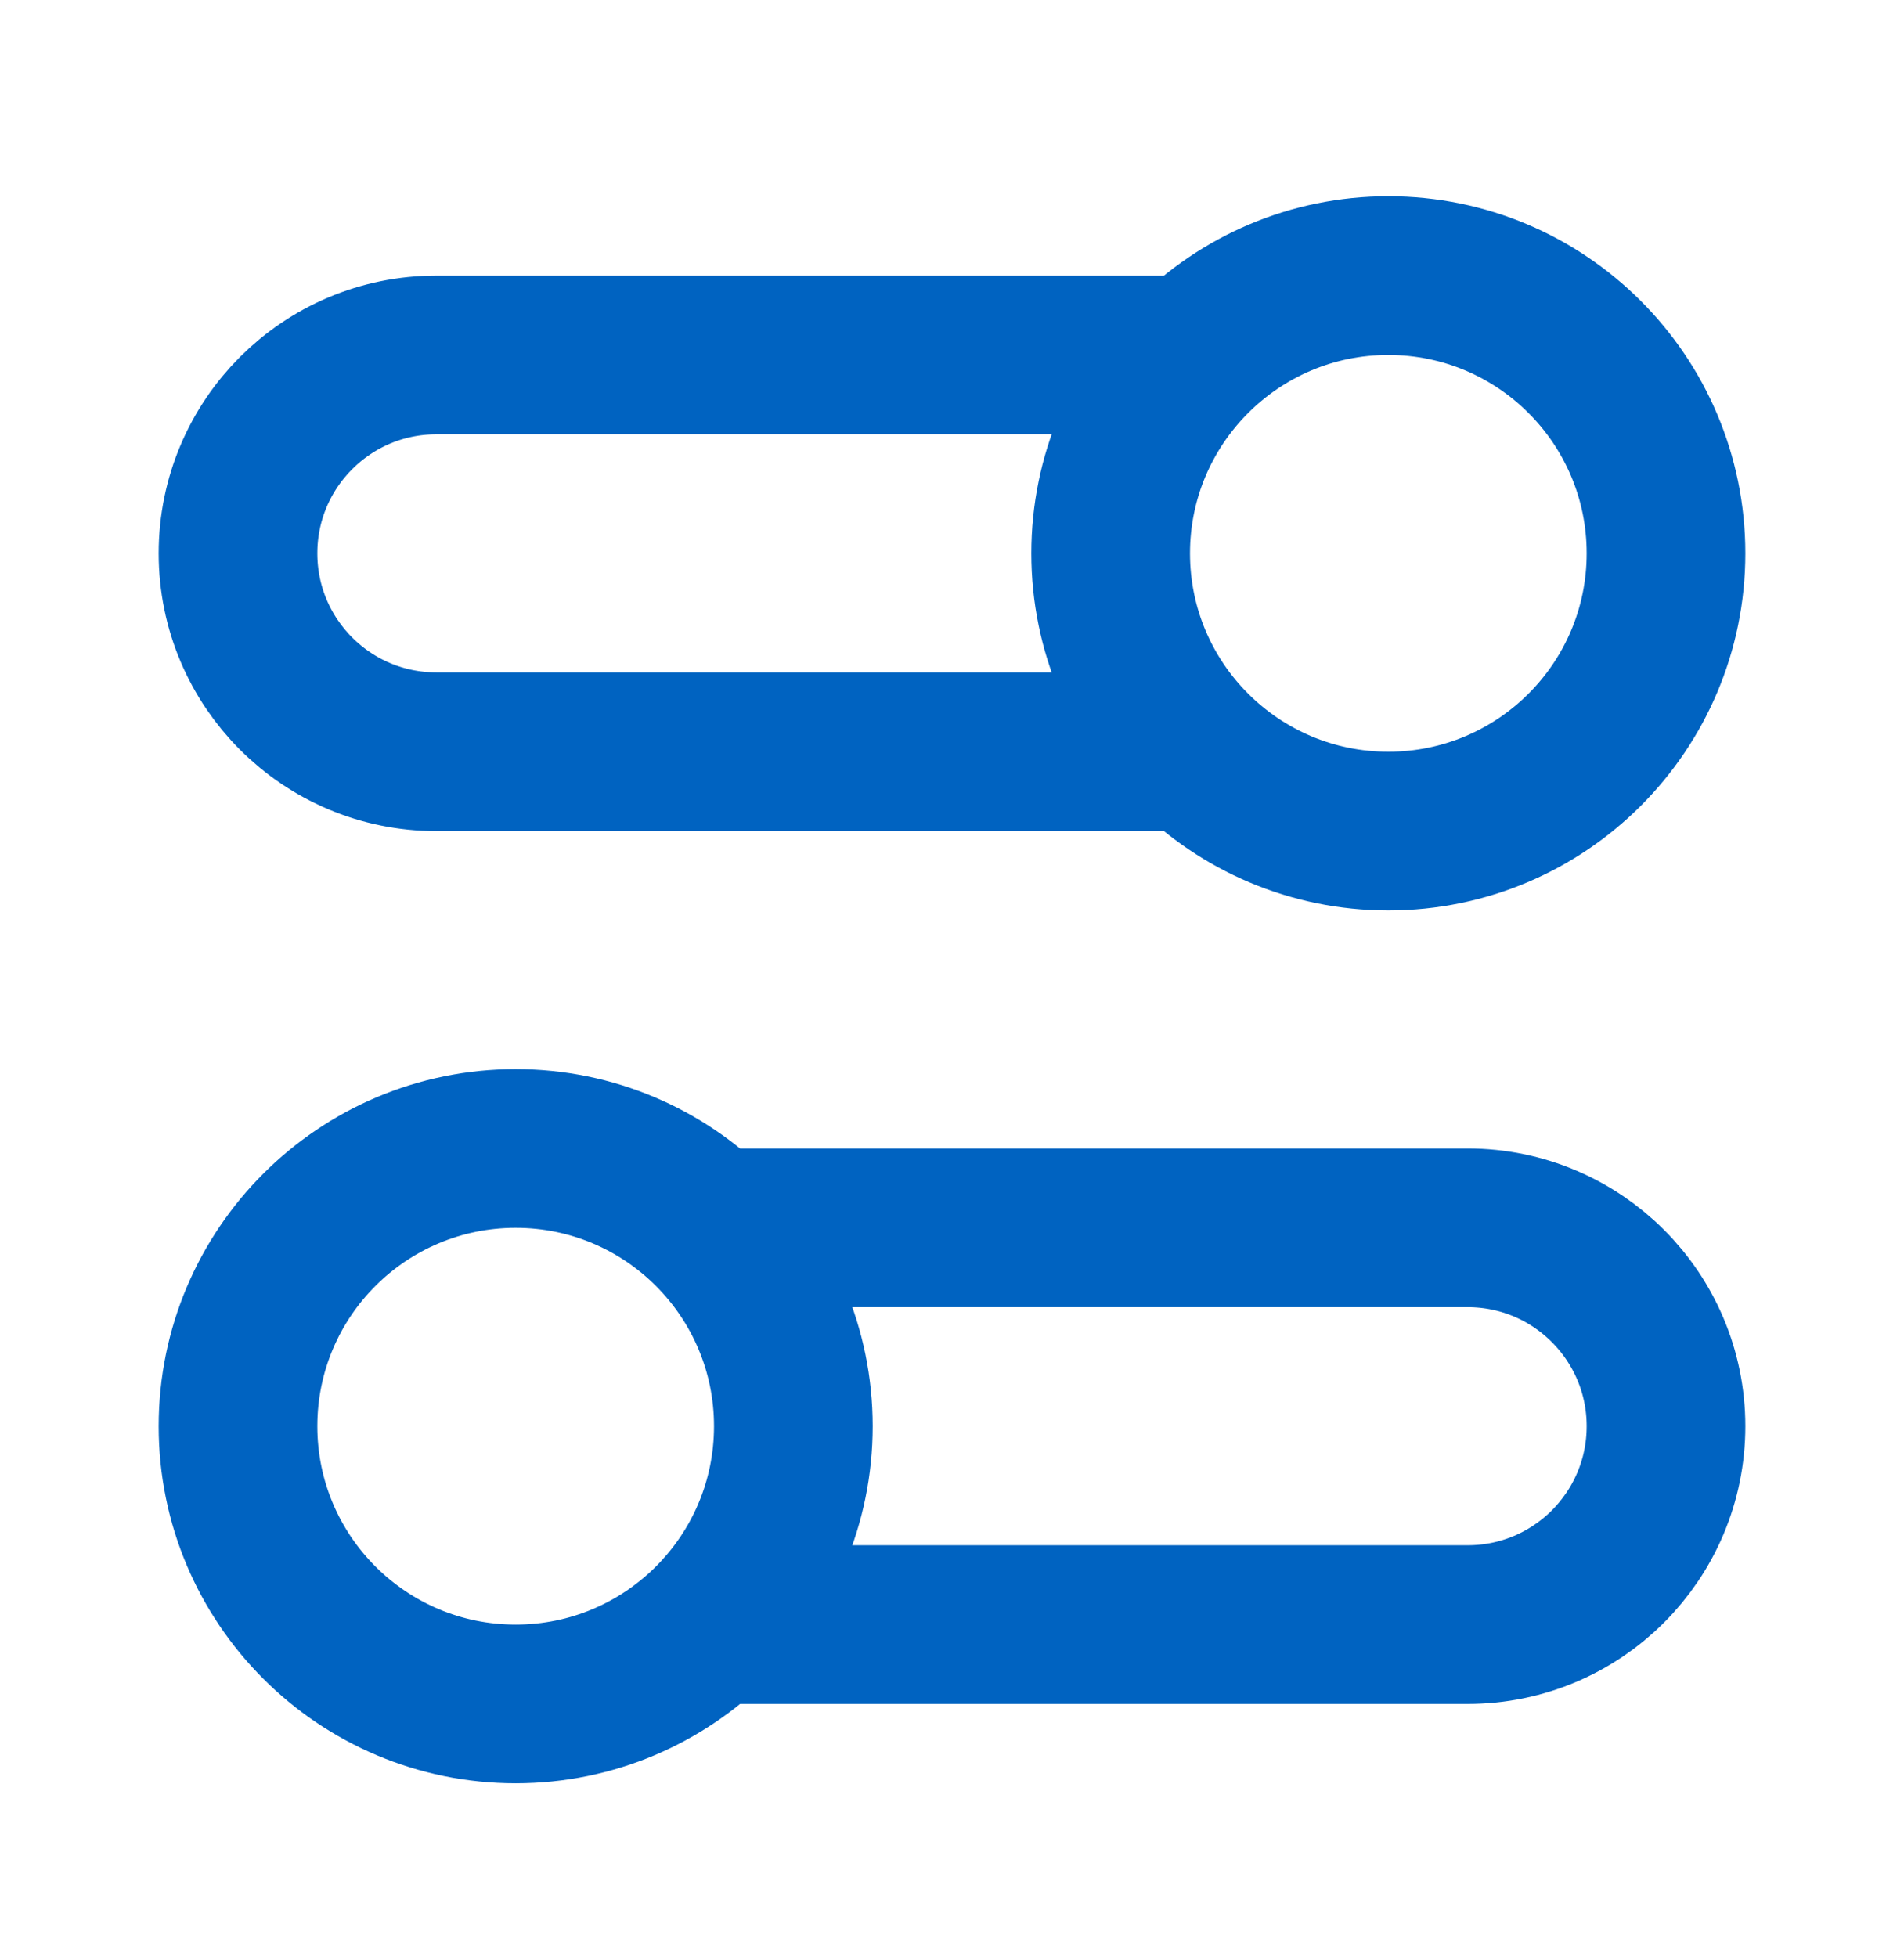
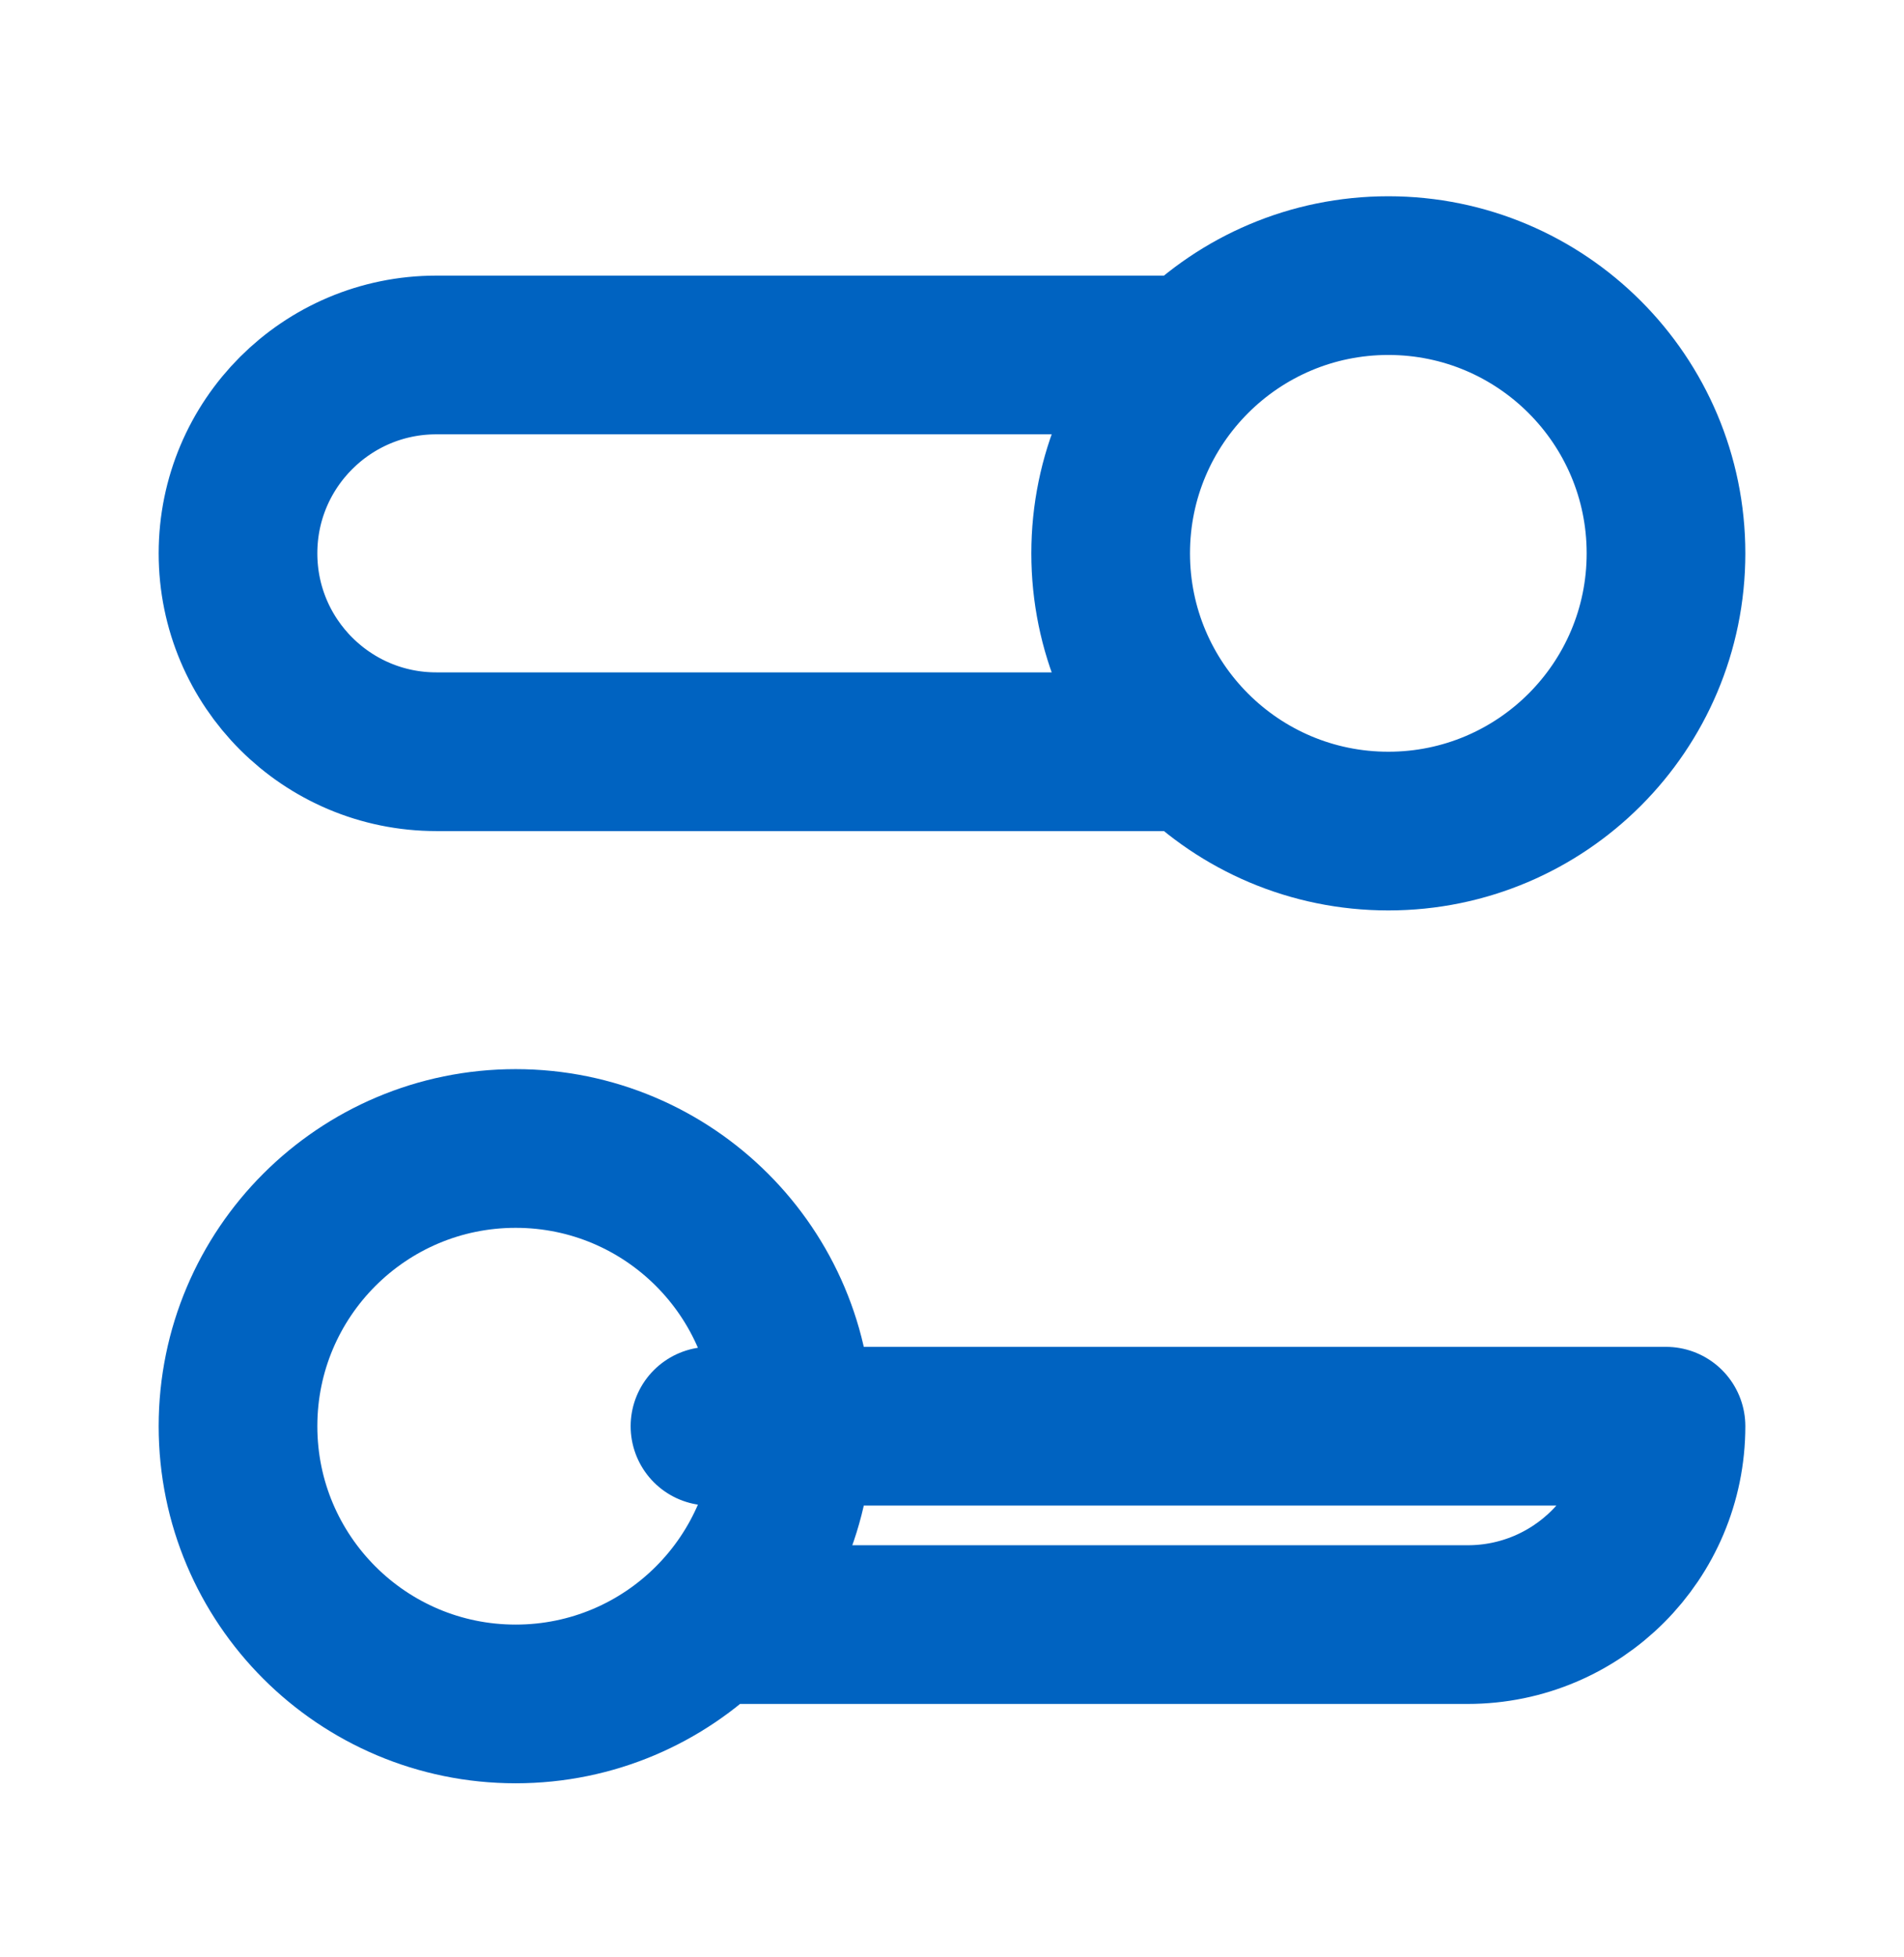
<svg xmlns="http://www.w3.org/2000/svg" width="36" height="37" viewBox="0 0 36 37" fill="none">
-   <path d="M22.576 14.21H8.25C6.179 14.21 4.5 12.531 4.5 10.46C4.5 8.389 6.179 6.71 8.25 6.71H22.576M13.424 30.71H27.75C29.821 30.71 31.5 29.032 31.5 26.96C31.5 24.889 29.821 23.21 27.75 23.21H13.424M4.5 26.96C4.5 29.86 6.851 32.21 9.75 32.21C12.649 32.21 15 29.86 15 26.96C15 24.061 12.649 21.71 9.75 21.71C6.851 21.71 4.5 24.061 4.5 26.96ZM31.5 10.46C31.5 13.36 29.149 15.71 26.25 15.71C23.351 15.71 21 13.36 21 10.46C21 7.561 23.351 5.21 26.25 5.21C29.149 5.21 31.5 7.561 31.5 10.46Z" stroke="#0063C1" stroke-width="3" stroke-linecap="round" stroke-linejoin="round" />
+   <path d="M22.576 14.21H8.25C6.179 14.21 4.5 12.531 4.5 10.46C4.5 8.389 6.179 6.71 8.25 6.71H22.576M13.424 30.71H27.75C29.821 30.71 31.5 29.032 31.5 26.96H13.424M4.5 26.96C4.5 29.86 6.851 32.21 9.75 32.21C12.649 32.21 15 29.86 15 26.96C15 24.061 12.649 21.71 9.75 21.71C6.851 21.71 4.5 24.061 4.5 26.96ZM31.5 10.46C31.5 13.36 29.149 15.71 26.25 15.71C23.351 15.71 21 13.36 21 10.46C21 7.561 23.351 5.21 26.25 5.21C29.149 5.21 31.5 7.561 31.5 10.46Z" stroke="#0063C1" stroke-width="3" stroke-linecap="round" stroke-linejoin="round" />
</svg>